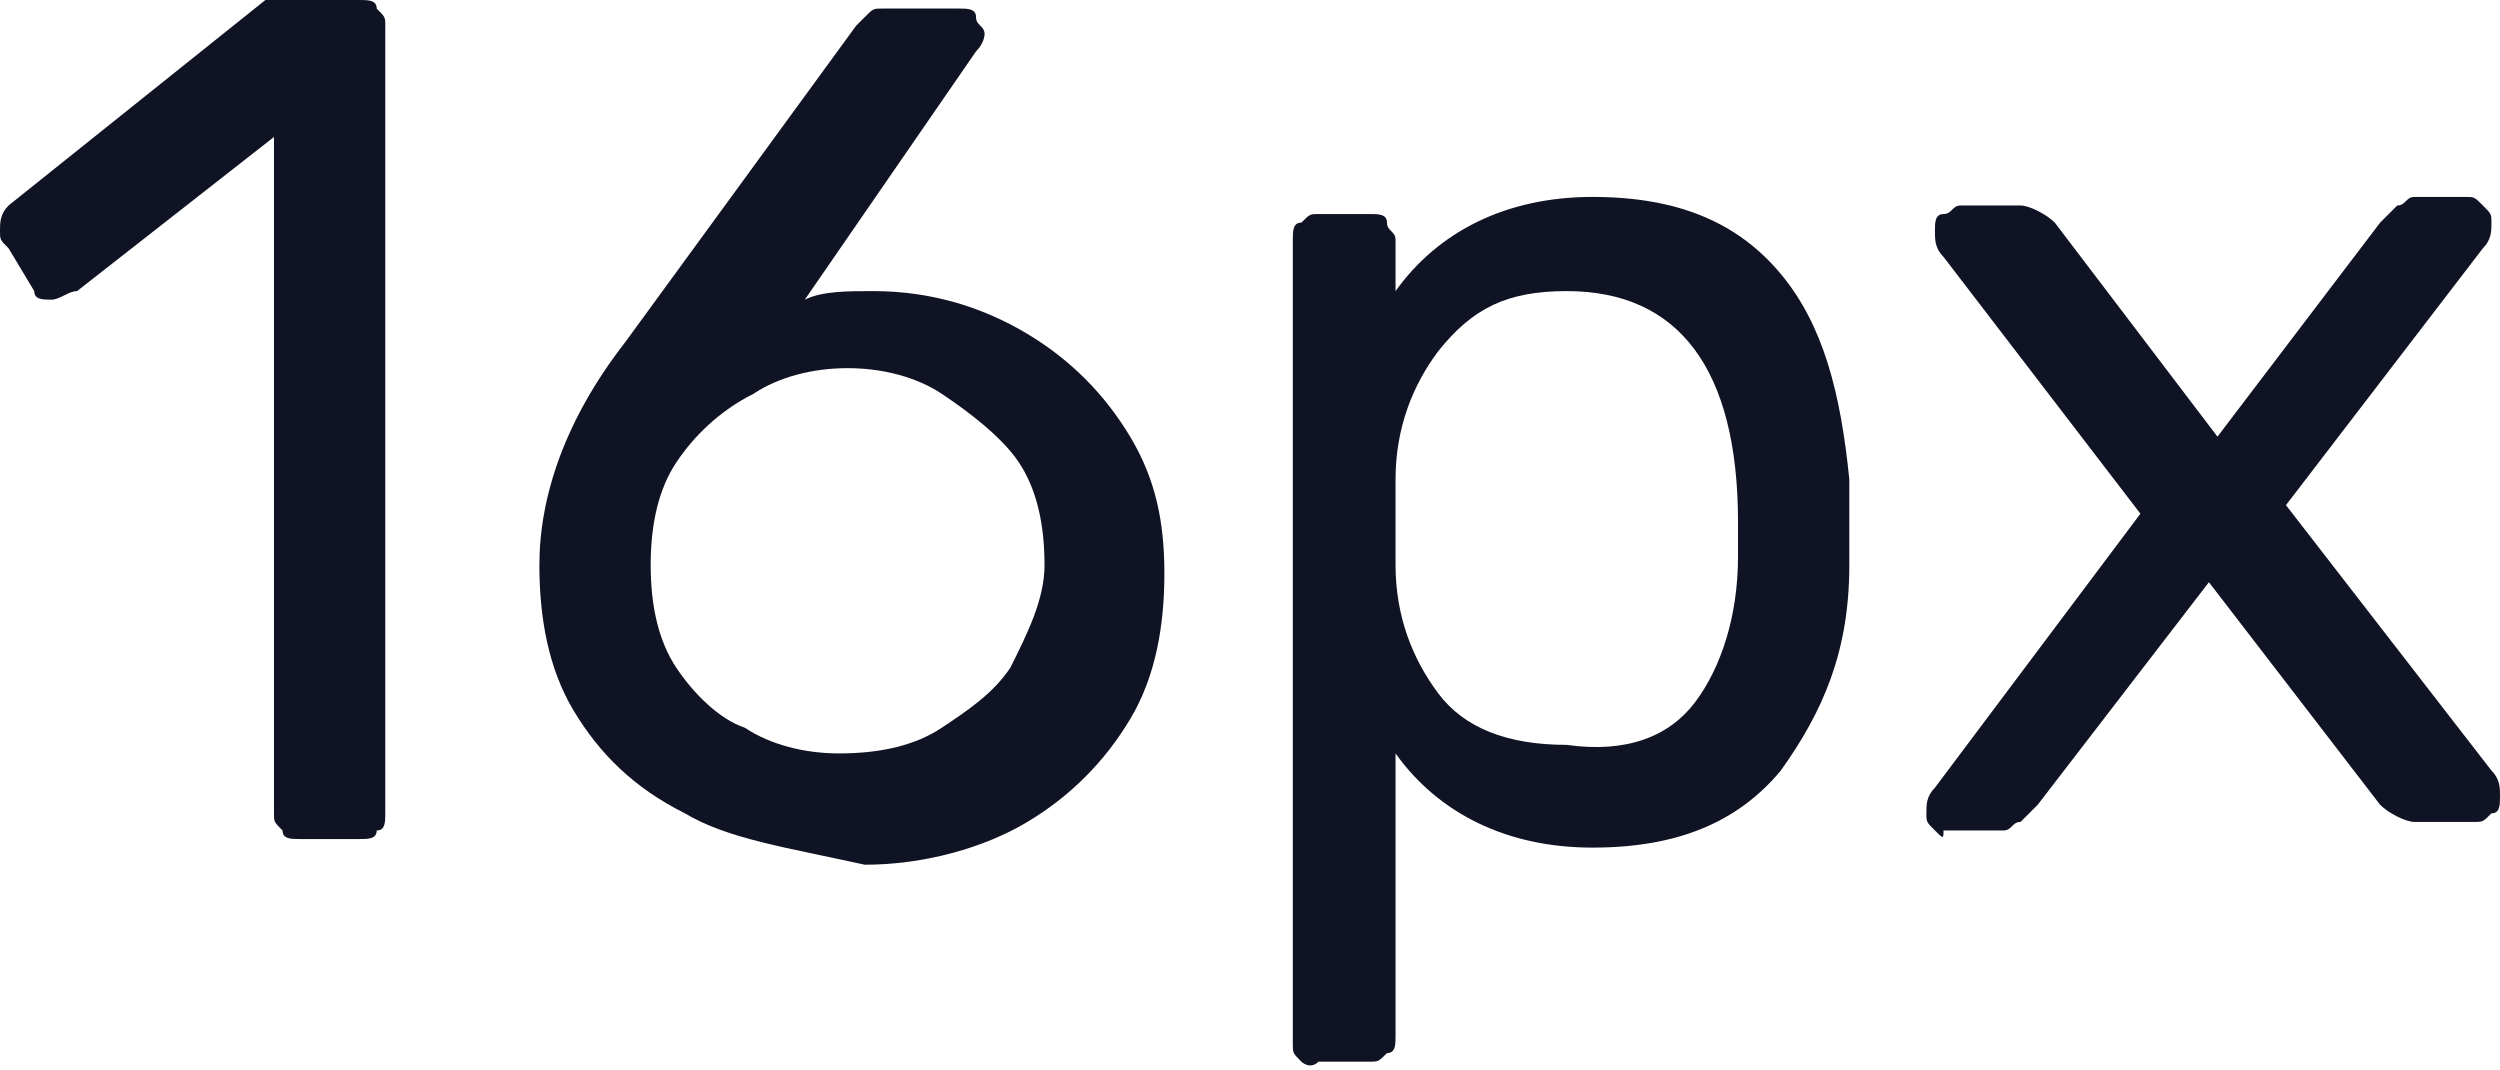
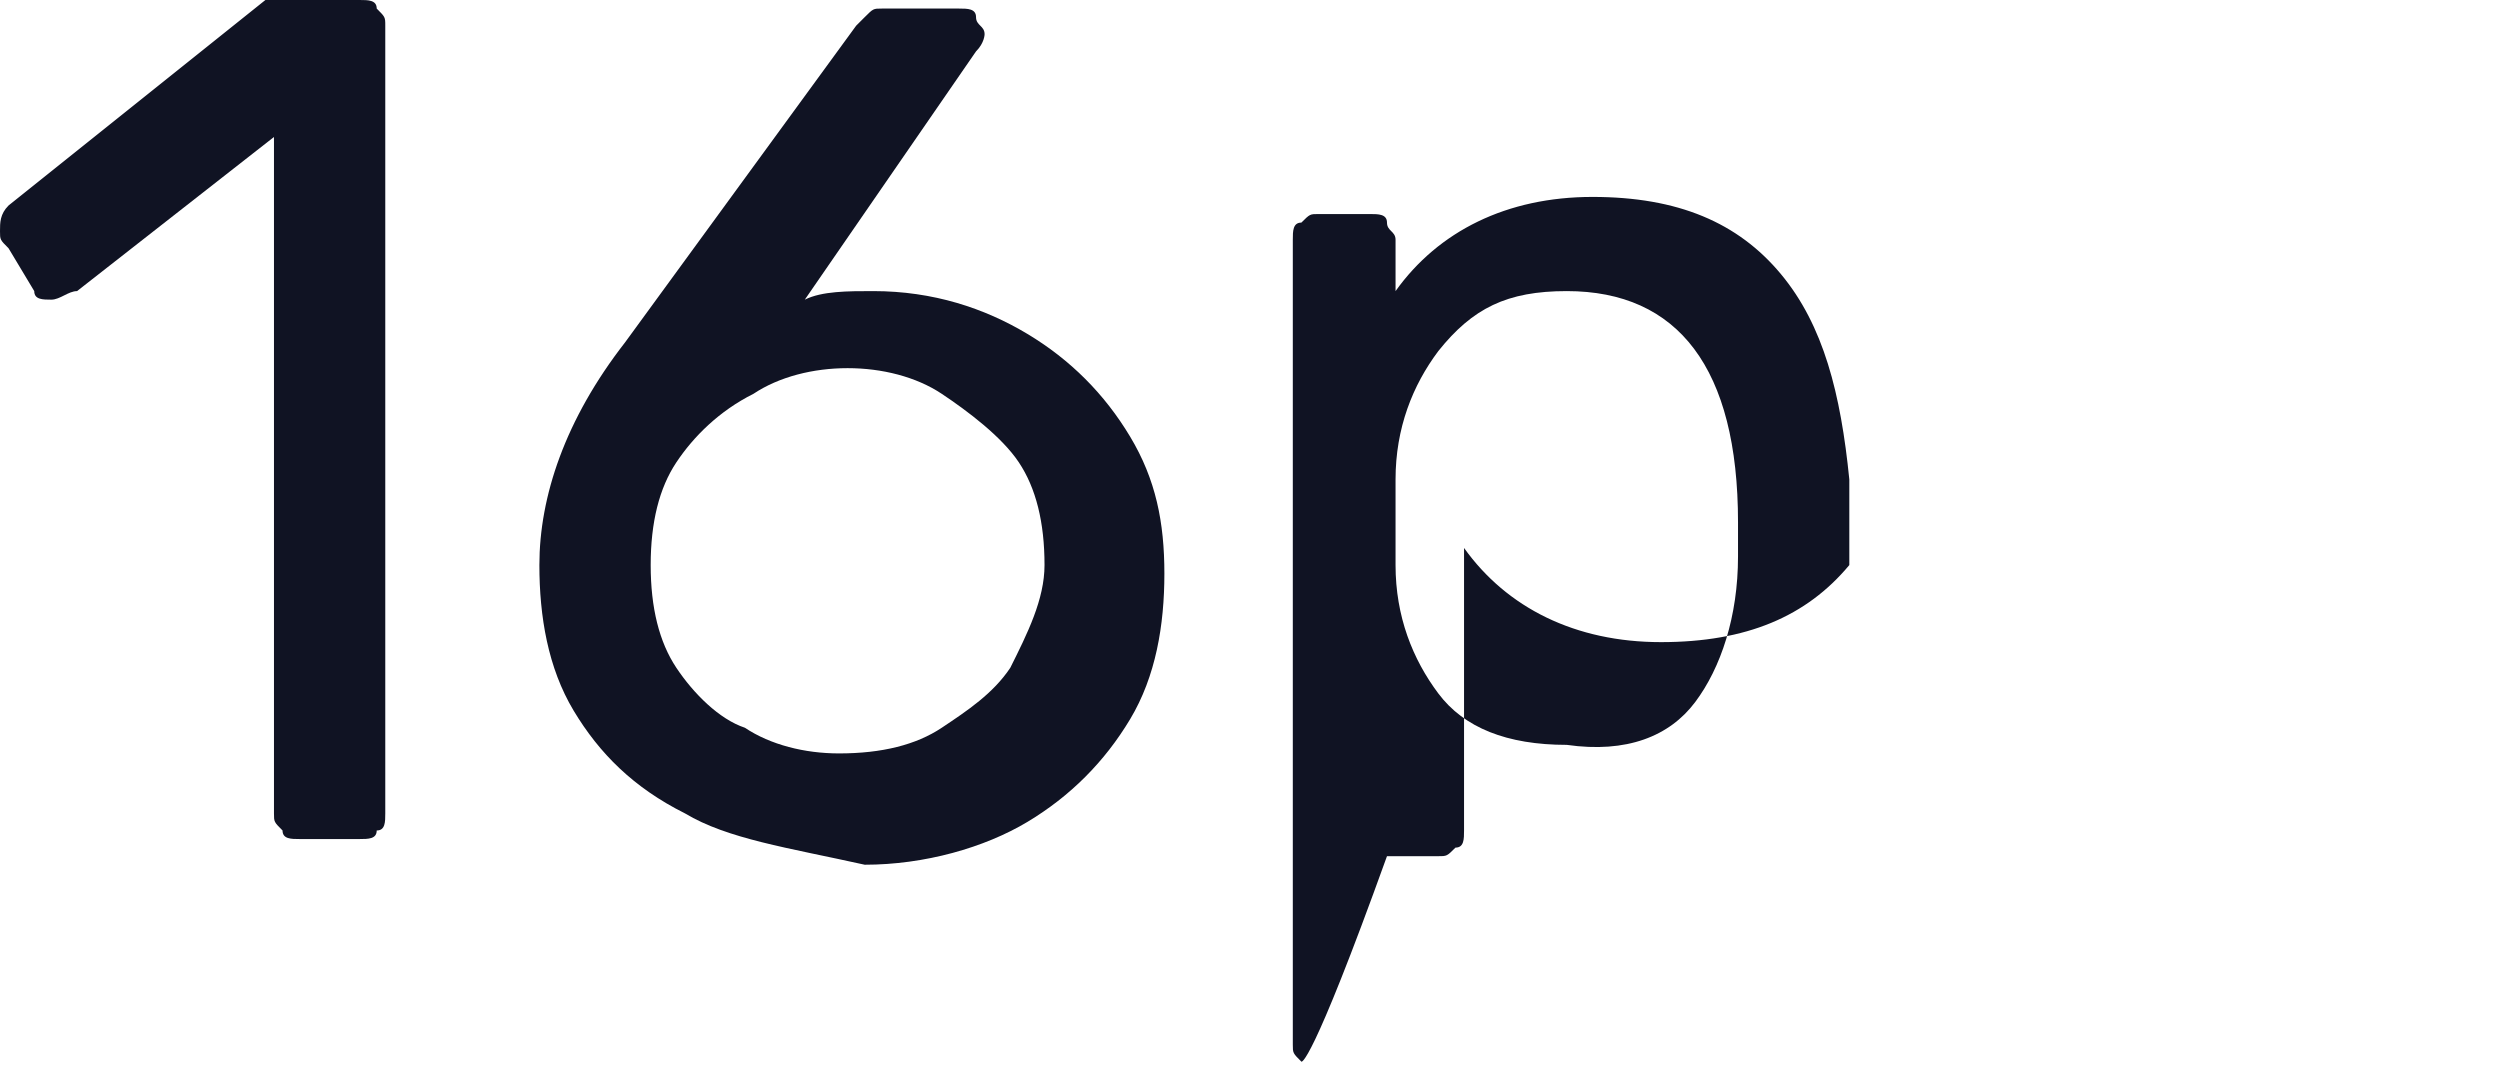
<svg xmlns="http://www.w3.org/2000/svg" id="Слой_1" x="0px" y="0px" viewBox="0 0 29.2 12.5" xml:space="preserve">
  <g>
    <path fill="#101323" d="M3.3,9.7C3.2,9.6,3.2,9.6,3.2,9.5V1.6L0.9,3.4C0.8,3.4,0.7,3.5,0.6,3.5c-0.1,0-0.2,0-0.2-0.1L0.1,2.9 C0,2.8,0,2.8,0,2.7c0-0.1,0-0.2,0.1-0.3l3-2.4C3.3,0,3.4,0,3.5,0h0.7c0.1,0,0.2,0,0.2,0.1c0.1,0.1,0.1,0.1,0.1,0.2v9.2 c0,0.1,0,0.2-0.1,0.2C4.4,9.8,4.3,9.8,4.2,9.8H3.5C3.4,9.8,3.3,9.8,3.3,9.7z" />
    <path fill="#101323" d="M8,9.5C7.4,9.2,7,8.8,6.7,8.3S6.3,7.2,6.3,6.6c0-0.8,0.3-1.7,1-2.6l2.7-3.7c0,0,0,0,0.1-0.1 s0.1-0.1,0.2-0.1c0.1,0,0.1,0,0.2,0h0.7c0.1,0,0.2,0,0.2,0.1s0.1,0.1,0.1,0.2c0,0,0,0.1-0.1,0.2l-2,2.9c0.2-0.1,0.5-0.1,0.8-0.1 c0.7,0,1.3,0.2,1.8,0.5c0.5,0.3,0.9,0.7,1.2,1.2c0.3,0.5,0.4,1,0.4,1.6c0,0.6-0.1,1.2-0.4,1.7c-0.3,0.5-0.7,0.9-1.2,1.2 c-0.5,0.3-1.2,0.5-1.9,0.5C9.2,9.9,8.5,9.8,8,9.5z M11,8.5c0.3-0.2,0.6-0.4,0.8-0.7C12,7.4,12.2,7,12.2,6.6c0-0.5-0.1-0.9-0.3-1.2 S11.3,4.8,11,4.6s-0.7-0.3-1.1-0.3c-0.4,0-0.8,0.1-1.1,0.3C8.4,4.8,8.1,5.1,7.9,5.4S7.6,6.1,7.6,6.6c0,0.5,0.1,0.9,0.3,1.2 c0.2,0.3,0.5,0.6,0.8,0.7c0.3,0.2,0.7,0.3,1.1,0.3C10.3,8.8,10.7,8.7,11,8.5z" />
-     <path fill="#101323" d="M15.2,12.4c-0.1-0.1-0.1-0.1-0.1-0.2V2.8c0-0.1,0-0.2,0.1-0.2c0.1-0.1,0.1-0.1,0.2-0.1H16 c0.1,0,0.2,0,0.2,0.1s0.1,0.1,0.1,0.2v0.6c0.5-0.7,1.3-1.1,2.3-1.1c1,0,1.7,0.3,2.2,0.9c0.5,0.6,0.7,1.4,0.8,2.4c0,0.1,0,0.3,0,0.5 c0,0.2,0,0.4,0,0.5c0,1-0.3,1.7-0.8,2.4c-0.5,0.6-1.2,0.9-2.2,0.9c-1,0-1.8-0.4-2.3-1.1v3.3c0,0.1,0,0.2-0.1,0.2 c-0.1,0.1-0.1,0.1-0.2,0.1h-0.6C15.3,12.5,15.2,12.4,15.2,12.4z M19.8,8.2c0.3-0.4,0.5-1,0.5-1.7c0-0.1,0-0.2,0-0.4 c0-1.8-0.7-2.7-2-2.7c-0.7,0-1.1,0.2-1.5,0.7c-0.3,0.4-0.5,0.9-0.5,1.5c0,0.1,0,0.3,0,0.5c0,0.3,0,0.4,0,0.5c0,0.6,0.2,1.1,0.5,1.5 s0.8,0.6,1.5,0.6C19,8.8,19.5,8.6,19.8,8.2z" />
-     <path fill="#101323" d="M22.6,9.7c-0.1-0.1-0.1-0.1-0.1-0.2s0-0.2,0.1-0.3l2.4-3.2l-2.3-3c-0.1-0.1-0.1-0.2-0.1-0.3 c0-0.1,0-0.2,0.1-0.2s0.1-0.1,0.2-0.1h0.7c0.1,0,0.3,0.1,0.4,0.2l1.9,2.5l1.9-2.5c0.1-0.1,0.1-0.1,0.2-0.2c0.1,0,0.1-0.1,0.2-0.1 h0.6c0.1,0,0.1,0,0.2,0.1s0.1,0.1,0.1,0.2c0,0.1,0,0.2-0.1,0.3l-2.3,3l2.4,3.1c0.1,0.1,0.1,0.2,0.1,0.3s0,0.2-0.1,0.2 c-0.1,0.1-0.1,0.1-0.2,0.1h-0.7c-0.1,0-0.3-0.1-0.4-0.2l-2-2.6l-2,2.6c-0.1,0.1-0.1,0.1-0.2,0.2c-0.1,0-0.1,0.1-0.2,0.1h-0.7 C22.7,9.8,22.7,9.8,22.6,9.7z" />
+     <path fill="#101323" d="M15.2,12.4c-0.1-0.1-0.1-0.1-0.1-0.2V2.8c0-0.1,0-0.2,0.1-0.2c0.1-0.1,0.1-0.1,0.2-0.1H16 c0.1,0,0.2,0,0.2,0.1s0.1,0.1,0.1,0.2v0.6c0.5-0.7,1.3-1.1,2.3-1.1c1,0,1.7,0.3,2.2,0.9c0.5,0.6,0.7,1.4,0.8,2.4c0,0.1,0,0.3,0,0.5 c0,0.2,0,0.4,0,0.5c-0.5,0.6-1.2,0.9-2.2,0.9c-1,0-1.8-0.4-2.3-1.1v3.3c0,0.1,0,0.2-0.1,0.2 c-0.1,0.1-0.1,0.1-0.2,0.1h-0.6C15.3,12.5,15.2,12.4,15.2,12.4z M19.8,8.2c0.3-0.4,0.5-1,0.5-1.7c0-0.1,0-0.2,0-0.4 c0-1.8-0.7-2.7-2-2.7c-0.7,0-1.1,0.2-1.5,0.7c-0.3,0.4-0.5,0.9-0.5,1.5c0,0.1,0,0.3,0,0.5c0,0.3,0,0.4,0,0.5c0,0.6,0.2,1.1,0.5,1.5 s0.8,0.6,1.5,0.6C19,8.8,19.5,8.6,19.8,8.2z" />
  </g>
</svg>